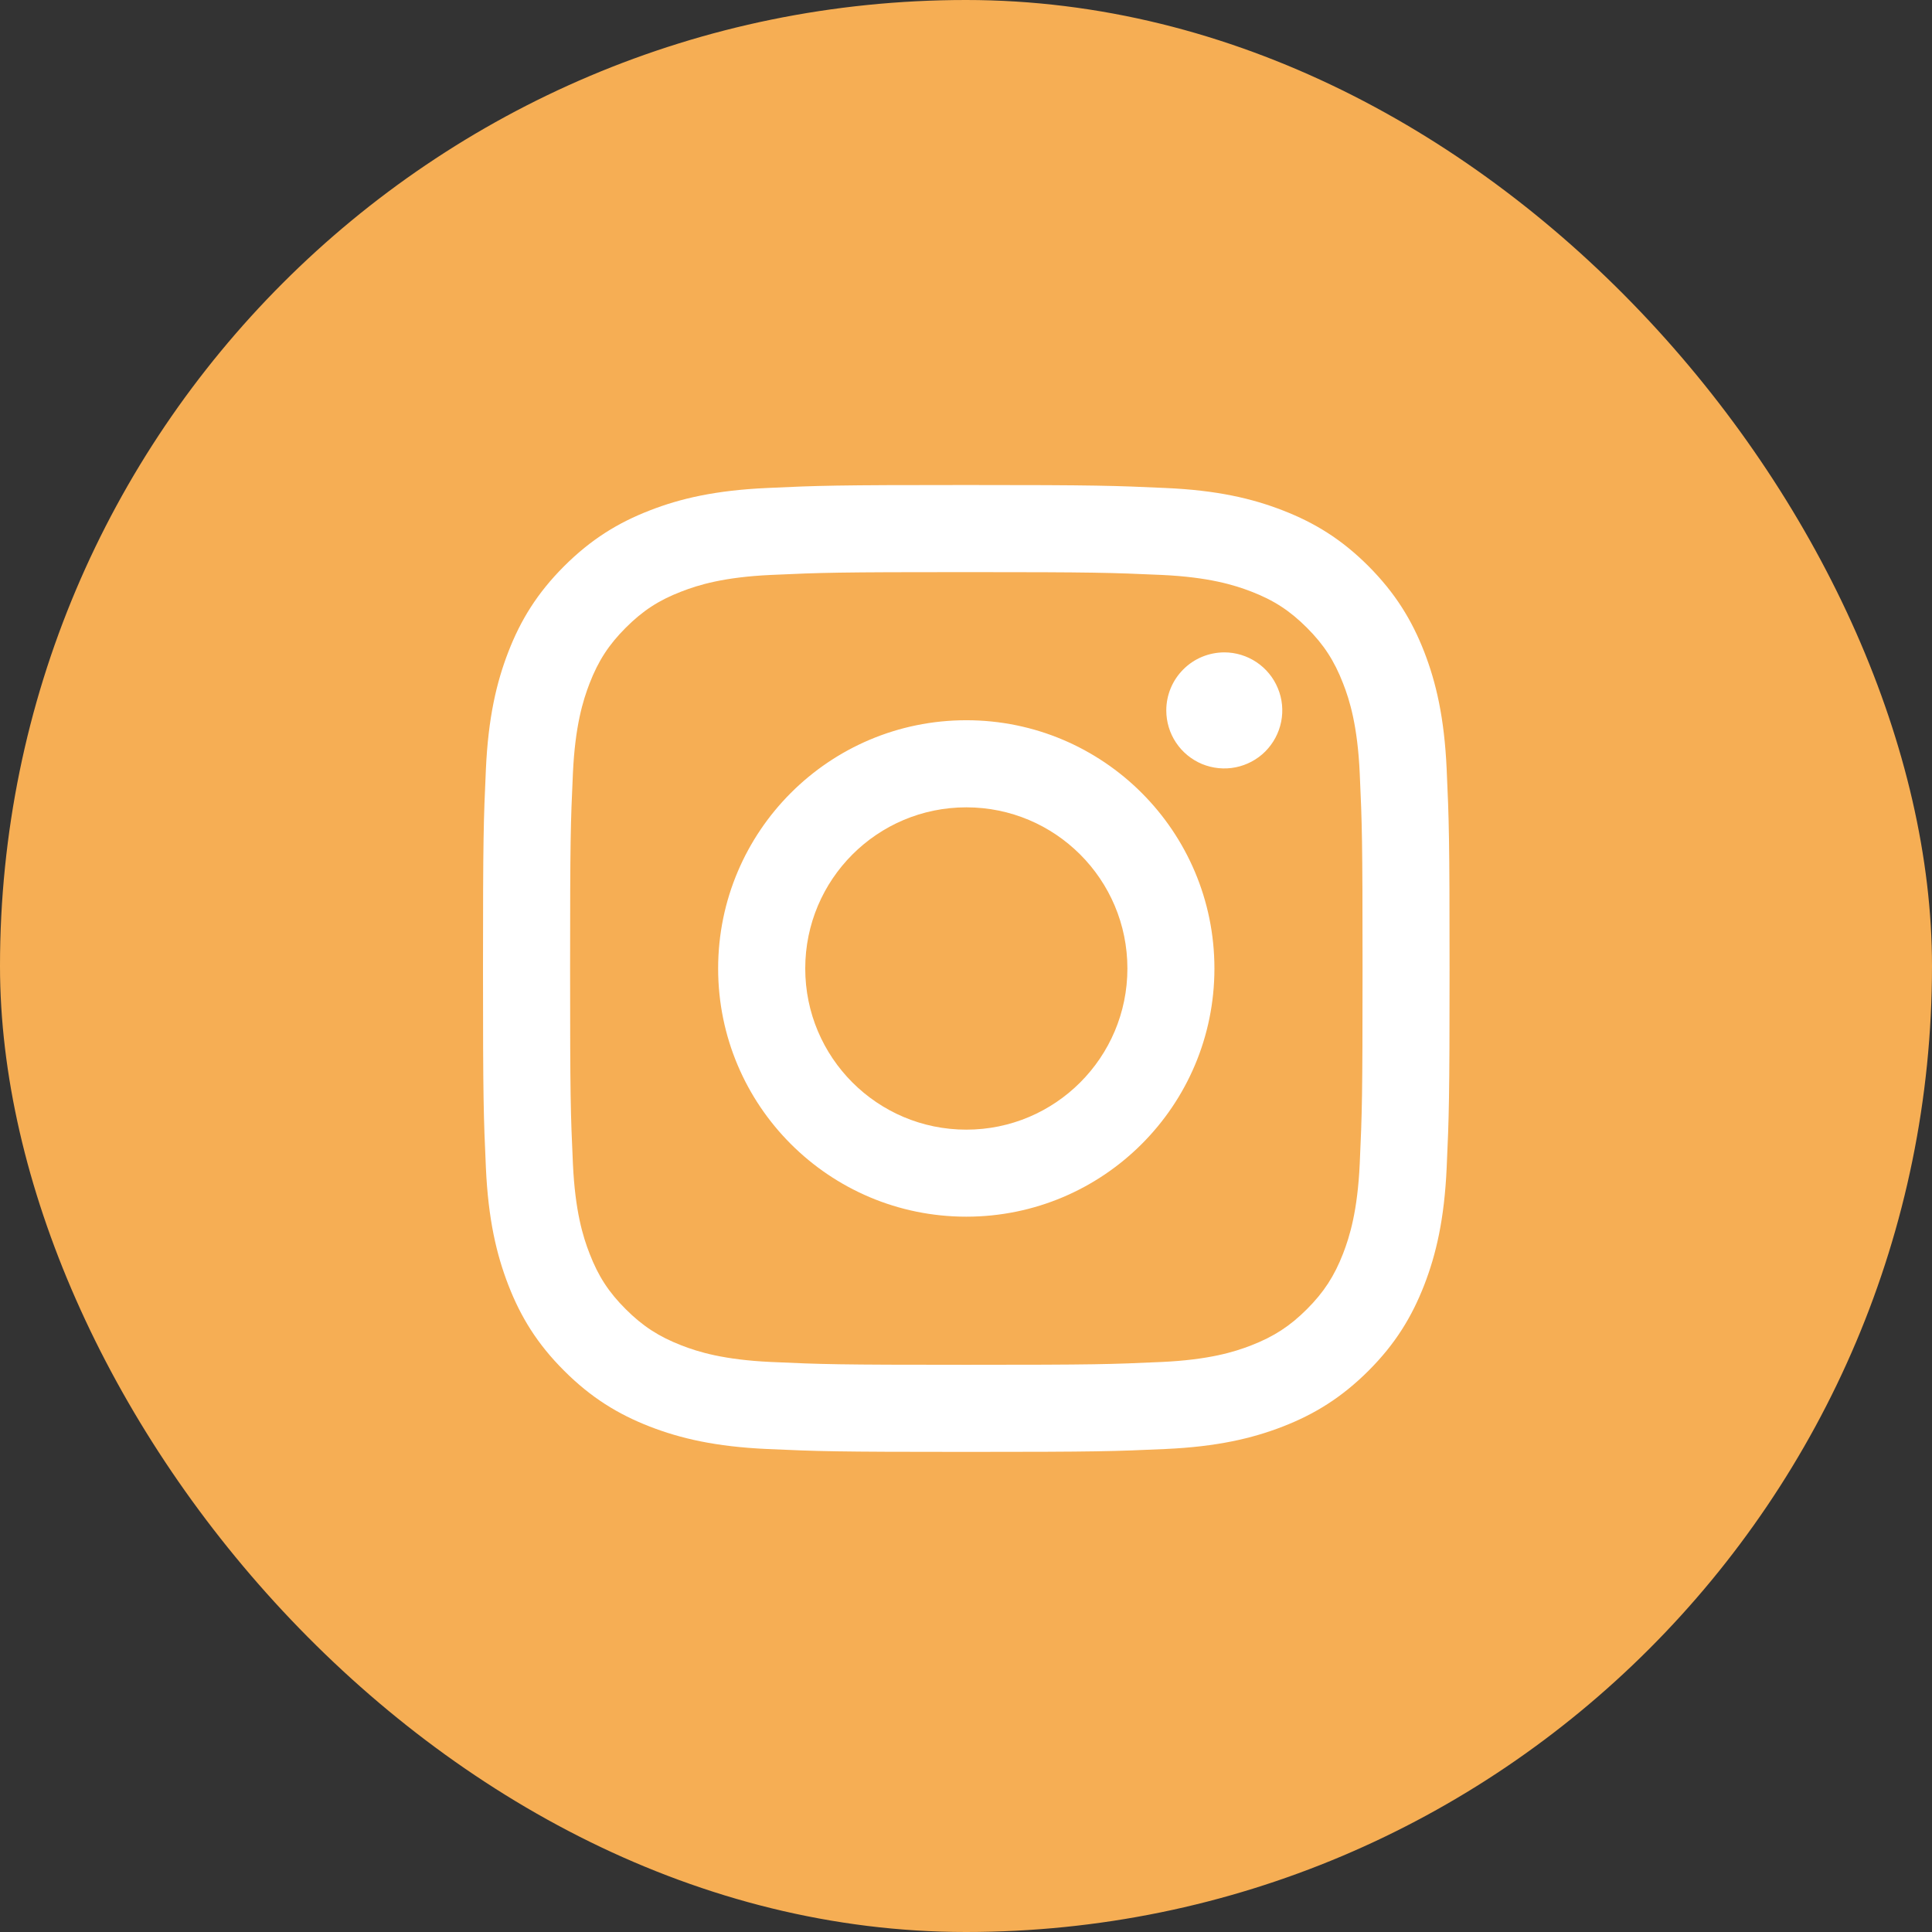
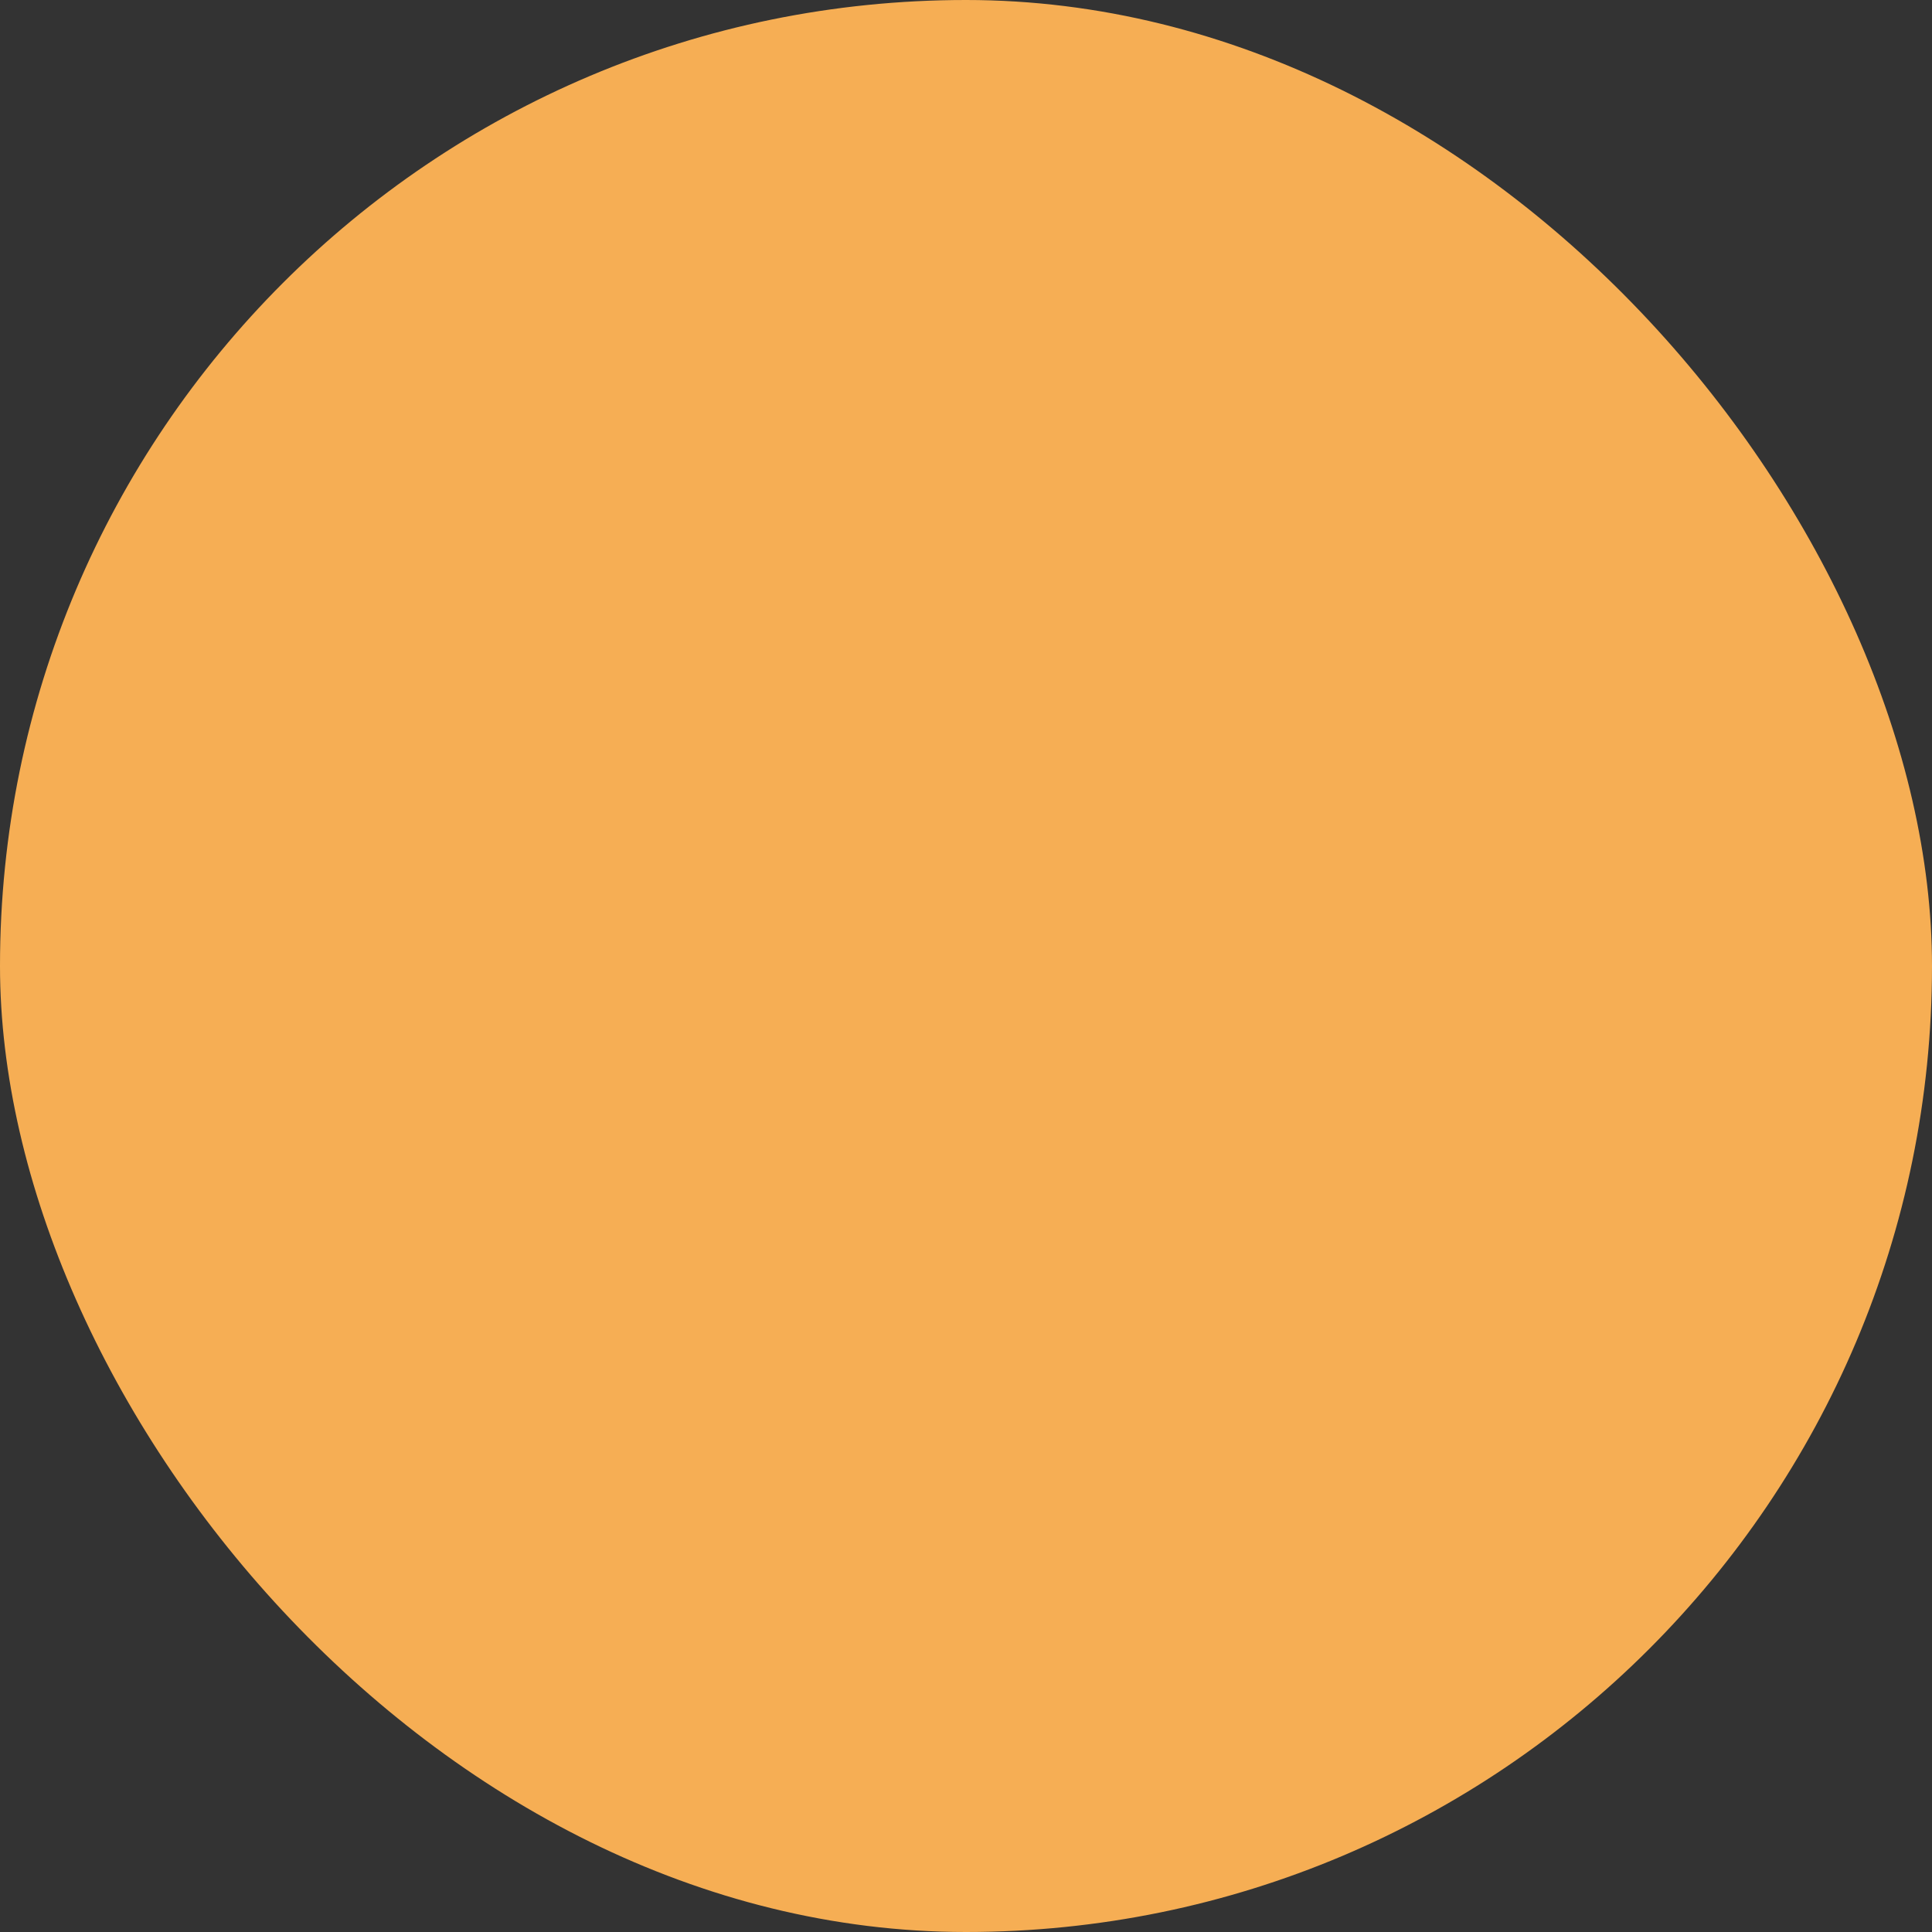
<svg xmlns="http://www.w3.org/2000/svg" width="24" height="24" viewBox="0 0 24 24" fill="none">
  <rect x="0" y="0" width="24" height="24" fill="#333333" stroke="none" />
  <rect width="24" height="24" rx="12" fill="#F6AE54" />
-   <path d="M10.003 12.031C10.003 10.925 10.898 10.029 12.004 10.029C13.109 10.029 14.005 10.925 14.005 12.031C14.005 13.136 13.109 14.033 12.004 14.033C10.898 14.033 10.003 13.136 10.003 12.031ZM8.921 12.031C8.921 13.734 10.301 15.114 12.004 15.114C13.706 15.114 15.086 13.734 15.086 12.031C15.086 10.328 13.706 8.947 12.004 8.947C10.301 8.947 8.921 10.328 8.921 12.031ZM14.488 8.825C14.488 8.967 14.53 9.107 14.609 9.225C14.688 9.344 14.801 9.436 14.932 9.491C15.064 9.545 15.209 9.56 15.349 9.532C15.488 9.504 15.617 9.436 15.718 9.335C15.818 9.234 15.887 9.106 15.915 8.966C15.943 8.826 15.929 8.681 15.874 8.55C15.82 8.418 15.727 8.305 15.609 8.226C15.491 8.147 15.351 8.104 15.209 8.104H15.208C15.017 8.105 14.834 8.18 14.699 8.316C14.564 8.451 14.488 8.634 14.488 8.825ZM9.578 16.919C8.993 16.892 8.675 16.795 8.463 16.712C8.183 16.603 7.983 16.473 7.773 16.263C7.562 16.053 7.432 15.853 7.324 15.573C7.241 15.361 7.144 15.043 7.117 14.458C7.088 13.825 7.082 13.634 7.082 12.031C7.082 10.427 7.088 10.237 7.117 9.604C7.144 9.018 7.242 8.701 7.324 8.489C7.433 8.208 7.563 8.008 7.773 7.798C7.983 7.588 8.182 7.457 8.463 7.349C8.675 7.266 8.993 7.169 9.578 7.142C10.211 7.113 10.401 7.107 12.004 7.107C13.606 7.107 13.796 7.114 14.43 7.142C15.015 7.169 15.333 7.267 15.545 7.349C15.825 7.457 16.025 7.588 16.235 7.798C16.445 8.008 16.575 8.208 16.684 8.489C16.767 8.7 16.864 9.018 16.891 9.604C16.92 10.237 16.926 10.427 16.926 12.031C16.926 13.634 16.92 13.824 16.891 14.458C16.864 15.043 16.766 15.361 16.684 15.573C16.575 15.853 16.445 16.053 16.235 16.263C16.025 16.473 15.825 16.603 15.545 16.712C15.333 16.795 15.015 16.892 14.43 16.919C13.797 16.948 13.607 16.954 12.004 16.954C10.4 16.954 10.211 16.948 9.578 16.919ZM9.528 6.062C8.889 6.091 8.453 6.192 8.071 6.341C7.676 6.494 7.342 6.7 7.008 7.033C6.674 7.367 6.468 7.702 6.315 8.097C6.167 8.479 6.065 8.916 6.036 9.555C6.007 10.195 6 10.4 6 12.031C6 13.662 6.007 13.866 6.036 14.507C6.065 15.146 6.167 15.582 6.315 15.964C6.468 16.359 6.674 16.695 7.008 17.028C7.342 17.362 7.676 17.567 8.071 17.721C8.453 17.869 8.889 17.971 9.528 18C10.169 18.029 10.373 18.036 12.004 18.036C13.634 18.036 13.839 18.029 14.479 18C15.118 17.971 15.554 17.869 15.936 17.721C16.331 17.567 16.665 17.362 17 17.028C17.334 16.694 17.538 16.359 17.692 15.964C17.84 15.582 17.942 15.146 17.971 14.507C18 13.866 18.007 13.662 18.007 12.031C18.007 10.4 18 10.195 17.971 9.555C17.942 8.915 17.84 8.479 17.692 8.097C17.538 7.702 17.333 7.368 17 7.033C16.666 6.699 16.331 6.494 15.937 6.341C15.554 6.192 15.118 6.09 14.479 6.062C13.839 6.033 13.634 6.025 12.004 6.025C10.374 6.025 10.169 6.032 9.528 6.062Z" fill="white" />
</svg>